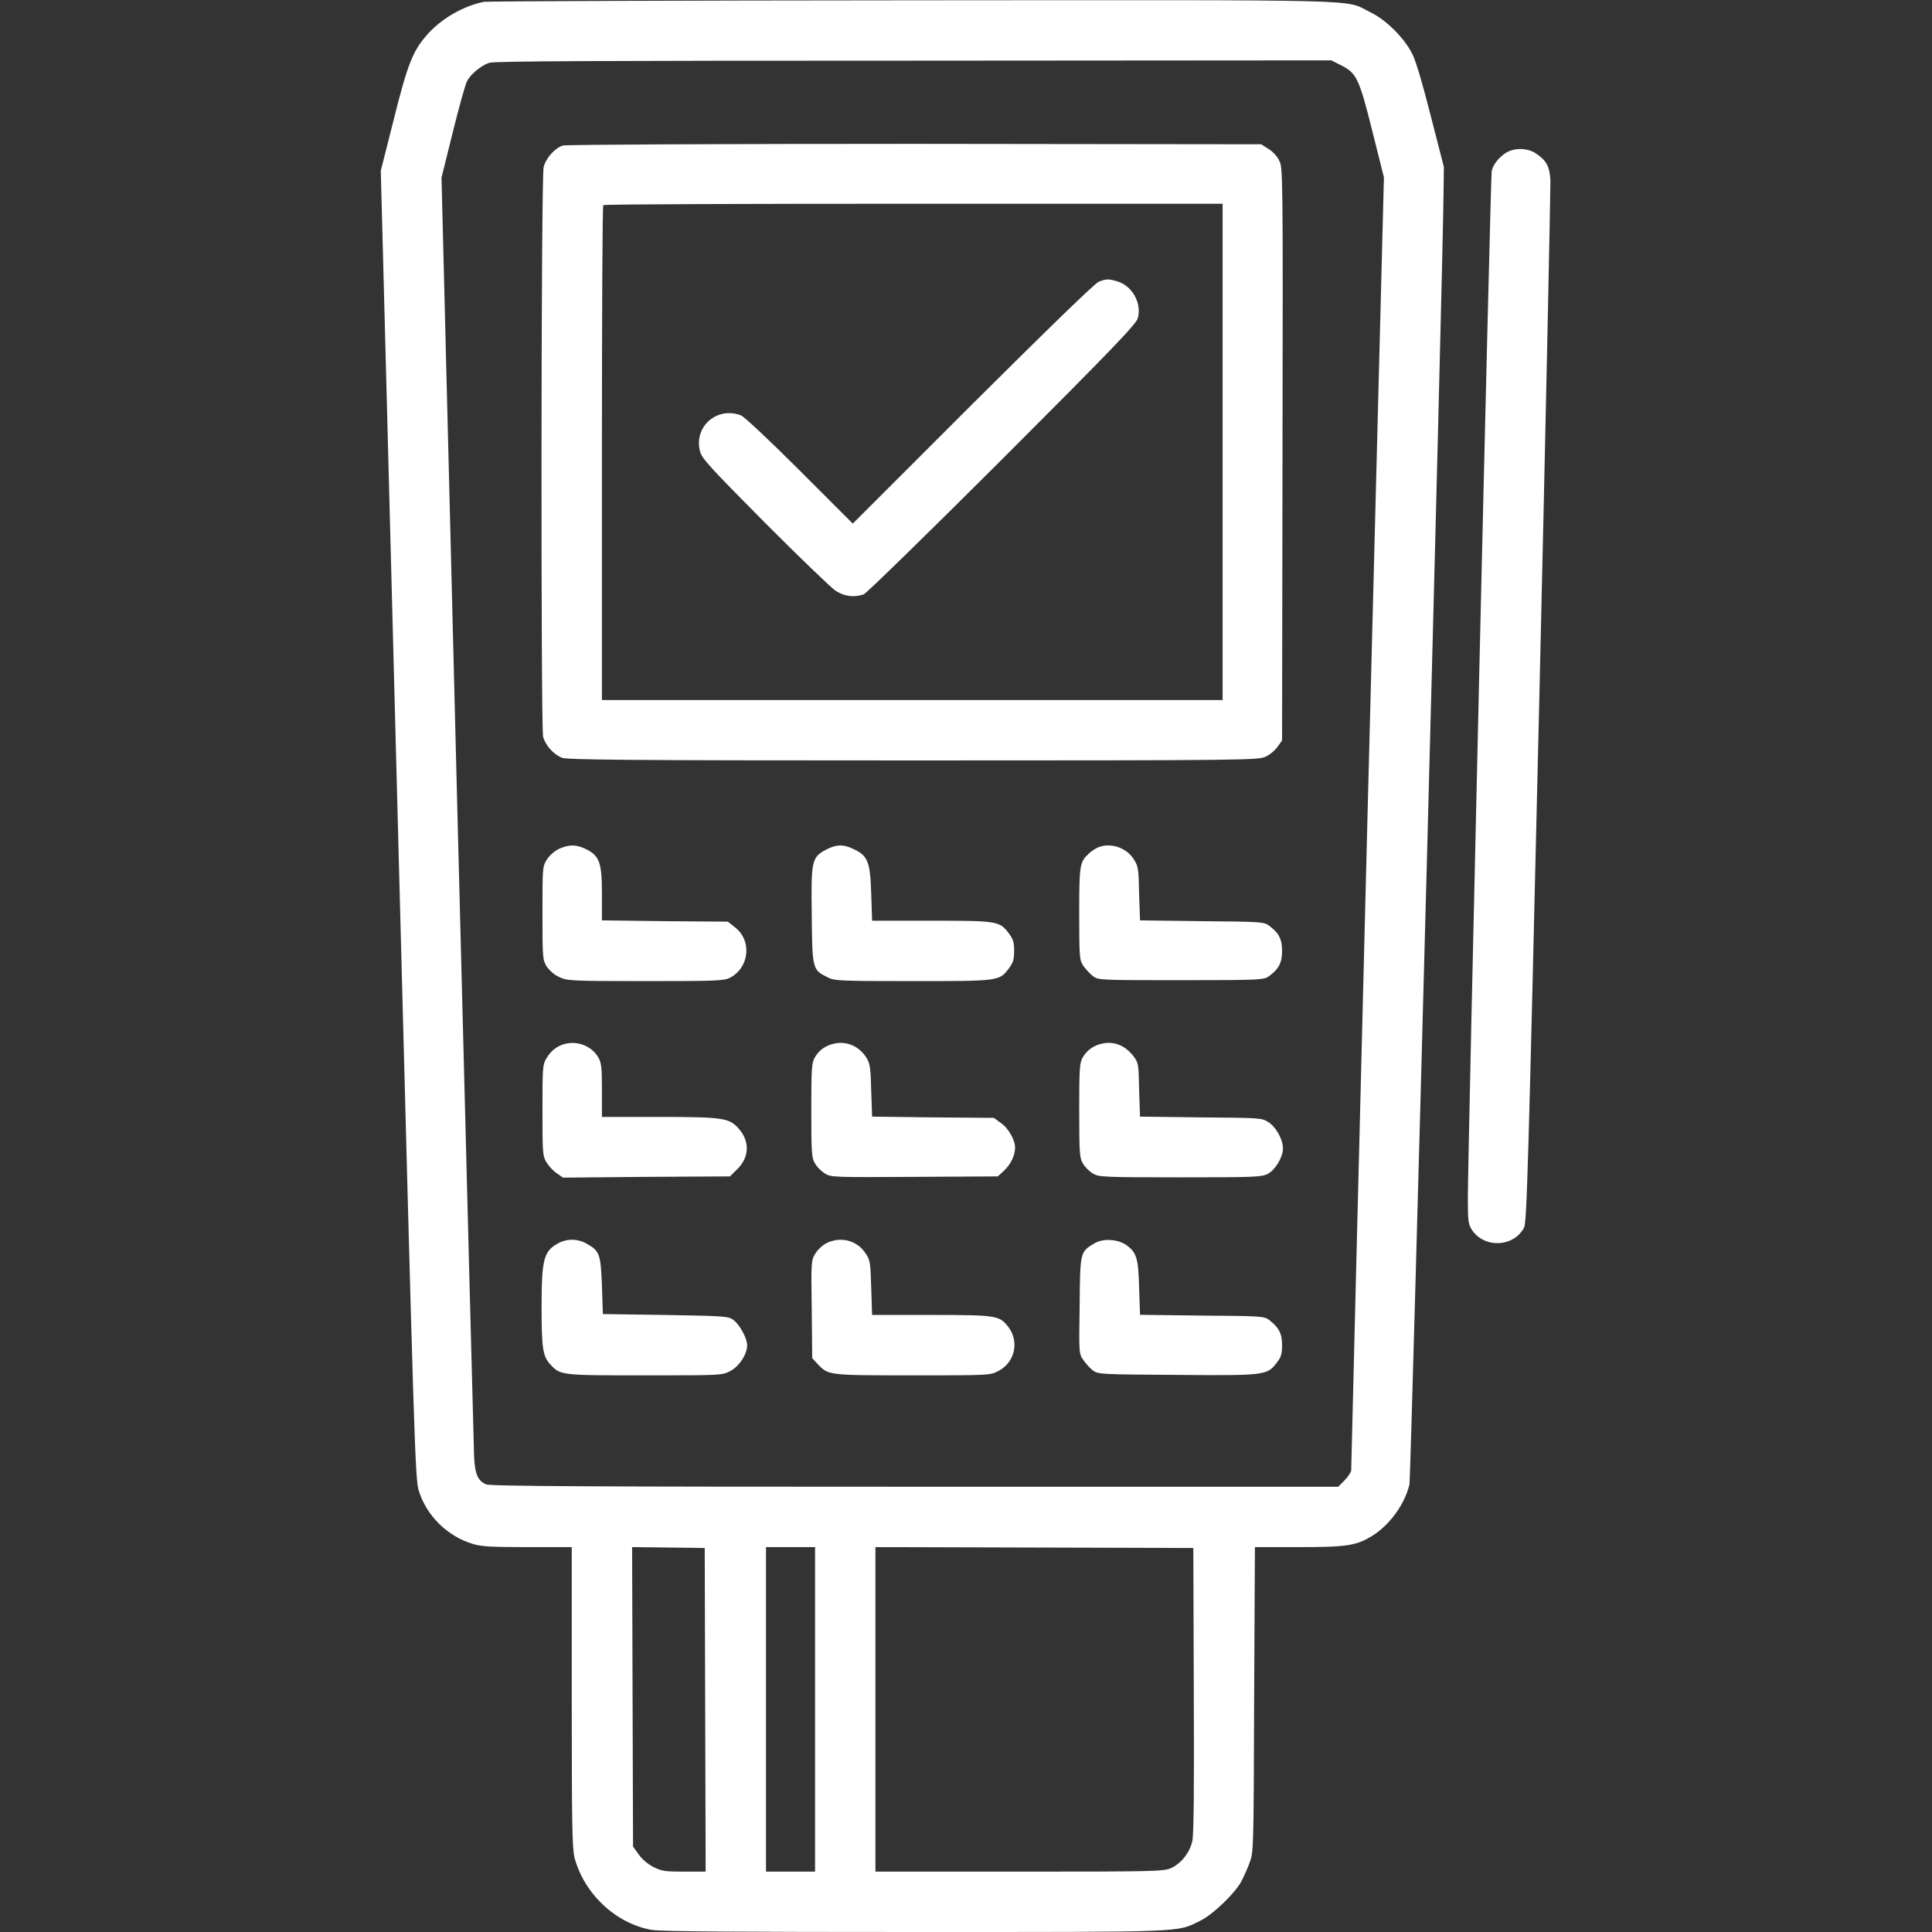
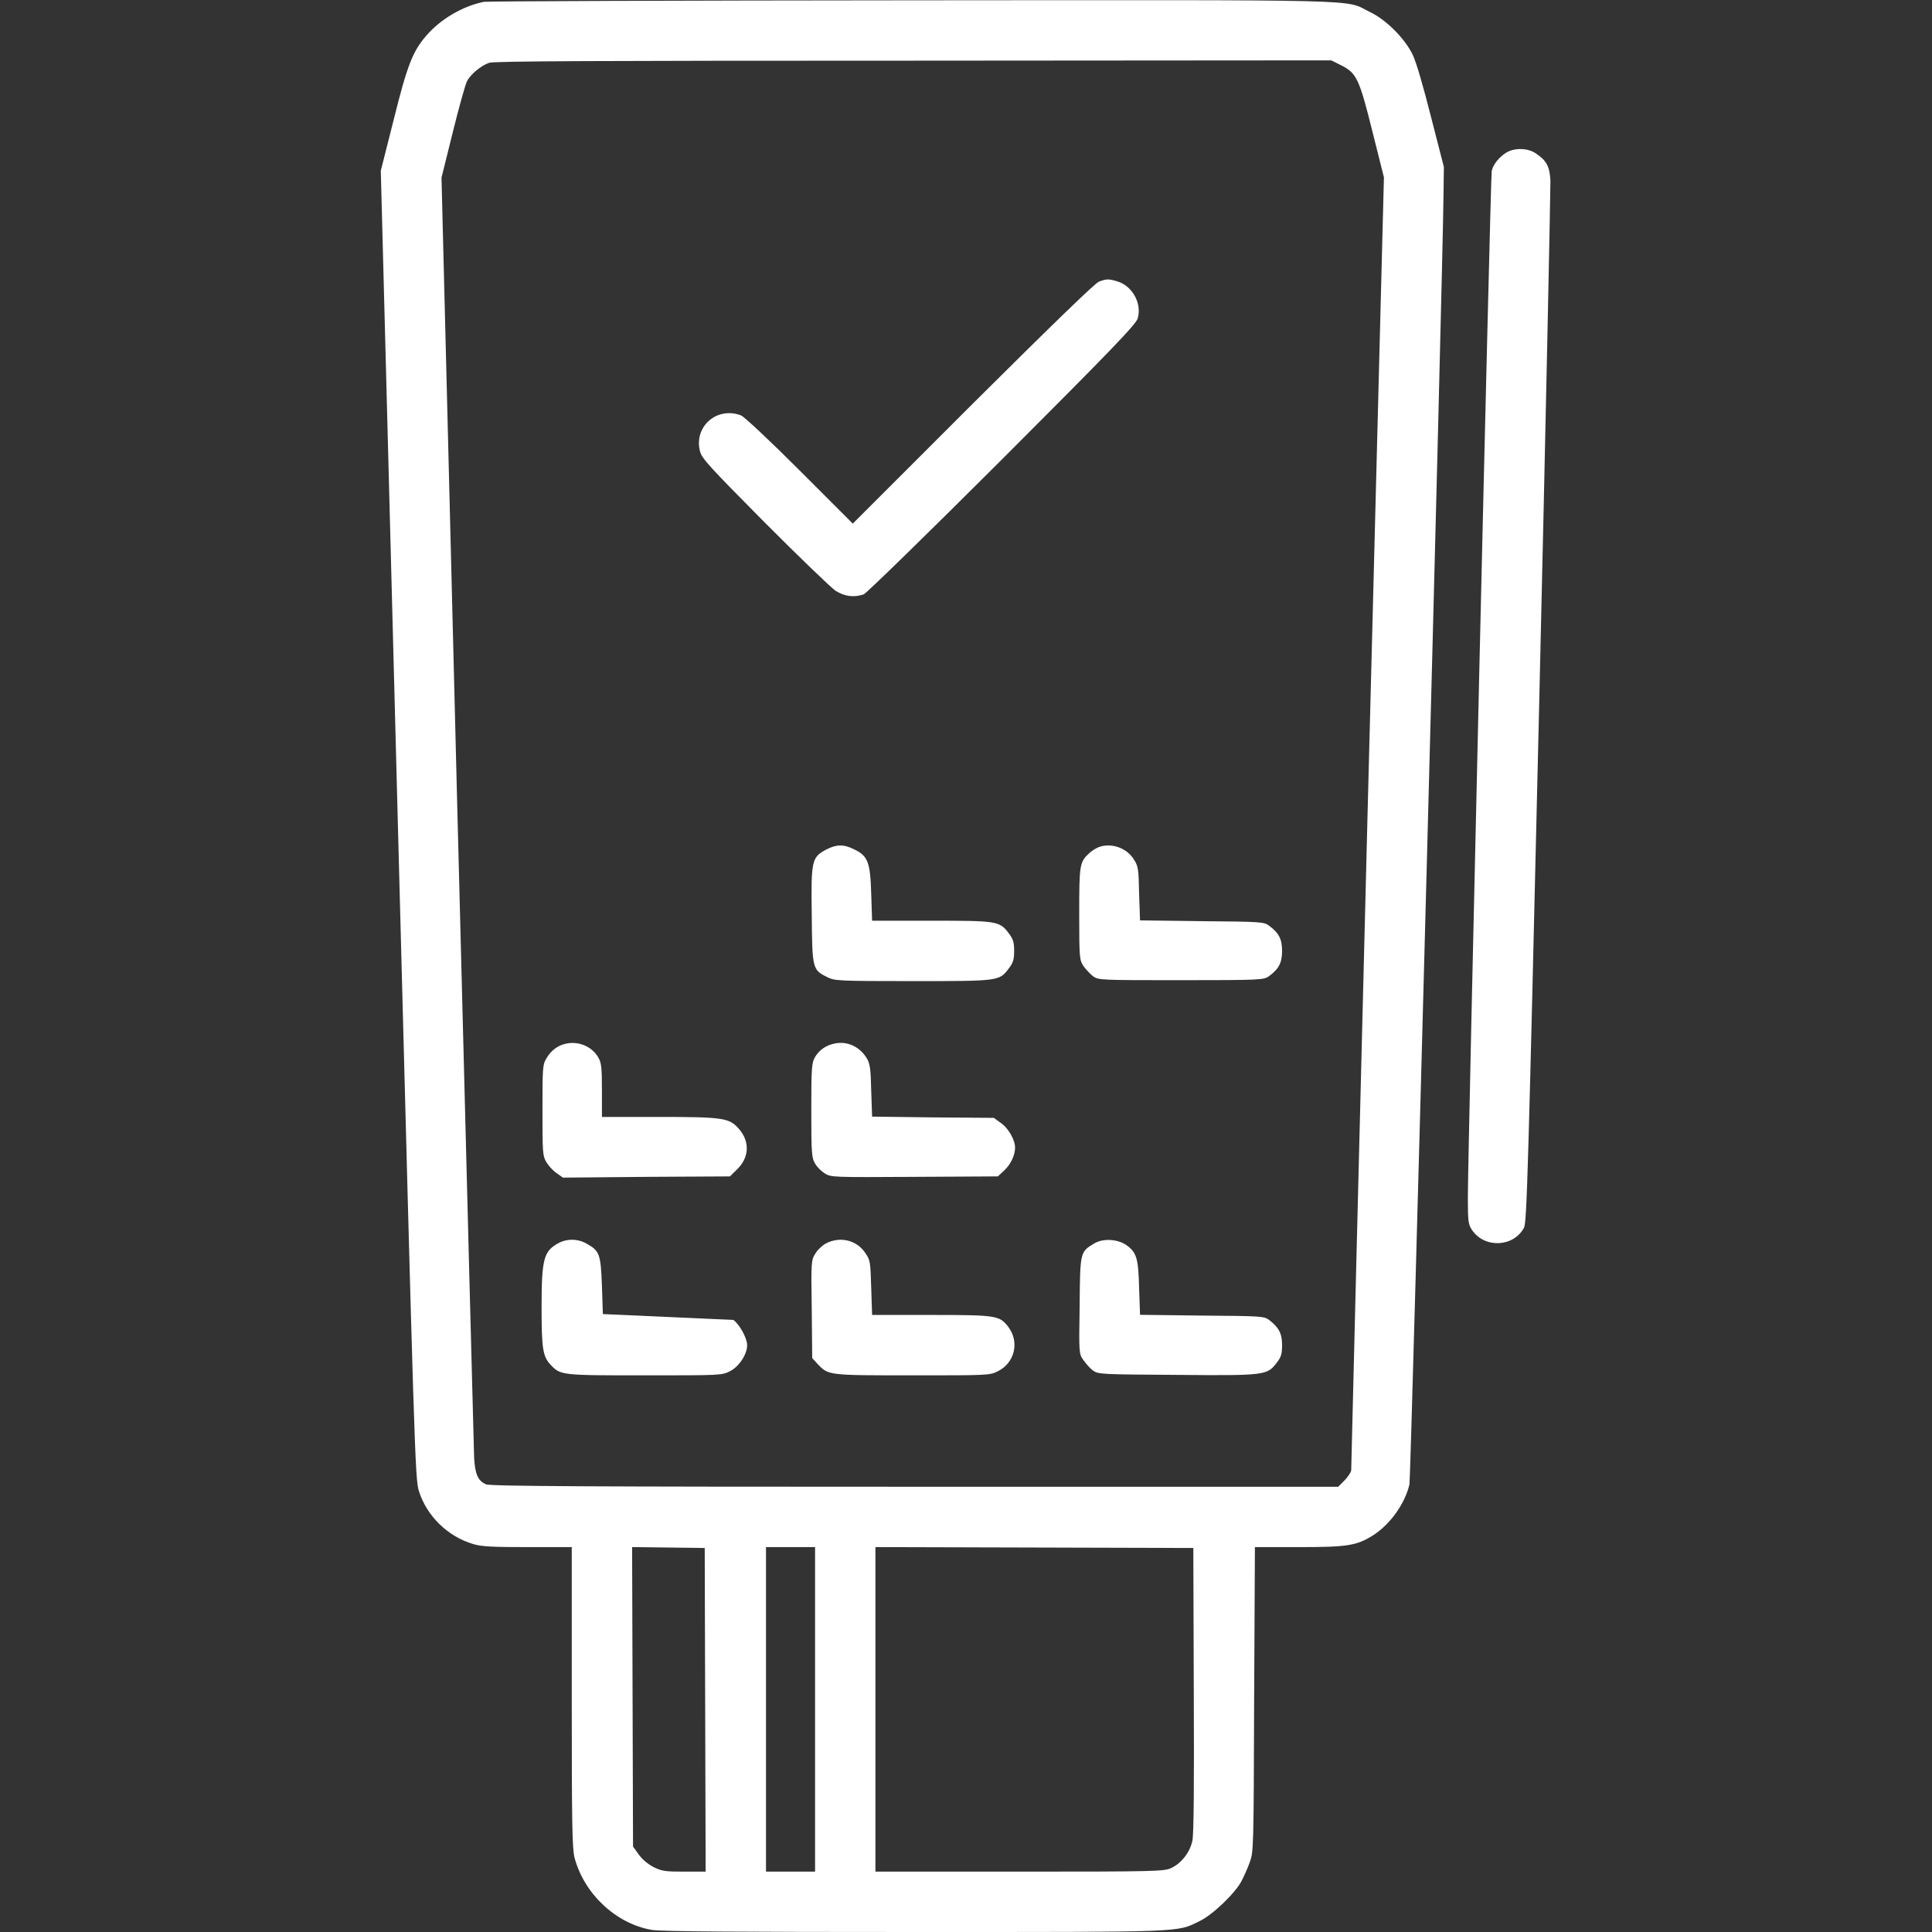
<svg xmlns="http://www.w3.org/2000/svg" width="50px" height="50px" viewBox="0 0 50 50" version="1.1">
  <rect x="0" y="0" width="50" height="50" fill="#333333" stroke="none" />
  <g id="surface1">
    <path style=" stroke:none;fill-rule:nonzero;fill:rgb(100%,100%,100%);fill-opacity:1;" d="M 12.523 0.047 C 11.969 0.16 11.391 0.5 11.023 0.934 C 10.68 1.332 10.535 1.703 10.188 3.102 L 9.855 4.418 L 10.297 21.336 C 10.723 37.617 10.742 38.27 10.84 38.586 C 11.043 39.234 11.586 39.766 12.25 39.961 C 12.465 40.027 12.758 40.039 13.66 40.039 L 14.797 40.039 L 14.797 43.91 C 14.797 47.23 14.809 47.82 14.867 48.07 C 15.113 49.004 15.93 49.781 16.863 49.945 C 17.066 49.988 19.227 50 23.652 50 C 30.742 50 30.445 50.012 31.043 49.719 C 31.379 49.562 31.969 48.992 32.129 48.684 C 32.191 48.566 32.289 48.348 32.344 48.195 C 32.441 47.93 32.445 47.863 32.457 43.98 L 32.477 40.039 L 33.613 40.039 C 34.863 40.039 35.105 40.004 35.535 39.734 C 35.973 39.453 36.359 38.922 36.477 38.414 C 36.512 38.246 37.34 7.105 37.359 4.98 L 37.367 4.32 L 37.035 3.027 C 36.828 2.211 36.656 1.617 36.559 1.414 C 36.352 0.988 35.863 0.5 35.441 0.305 C 34.777 -0.023 35.656 0 23.633 0.008 C 17.633 0.012 12.633 0.031 12.523 0.047 Z M 34.711 1.691 C 35.105 1.891 35.176 2.027 35.516 3.395 L 35.816 4.59 L 35.387 21.277 C 35.156 30.457 34.969 38 34.969 38.055 C 34.961 38.105 34.887 38.219 34.797 38.312 L 34.633 38.477 L 23.664 38.477 C 15.484 38.477 12.672 38.465 12.578 38.414 C 12.367 38.324 12.293 38.148 12.27 37.719 C 12.262 37.508 12.066 29.969 11.836 20.961 L 11.426 4.598 L 11.719 3.418 C 11.879 2.77 12.043 2.184 12.086 2.102 C 12.172 1.93 12.438 1.703 12.66 1.625 C 12.781 1.582 15.441 1.57 23.641 1.57 L 34.453 1.562 Z M 18.25 44.25 L 18.262 48.438 L 17.711 48.438 C 17.219 48.438 17.125 48.426 16.906 48.316 C 16.754 48.234 16.613 48.113 16.523 47.984 L 16.383 47.789 L 16.371 43.91 L 16.359 40.039 L 18.238 40.062 Z M 21.094 44.238 L 21.094 48.438 L 19.824 48.438 L 19.824 40.039 L 21.094 40.039 Z M 30.895 43.727 C 30.906 46.223 30.895 47.469 30.859 47.637 C 30.797 47.938 30.574 48.223 30.305 48.348 C 30.113 48.43 29.895 48.438 26.379 48.438 L 22.656 48.438 L 22.656 40.039 L 30.883 40.062 Z M 30.895 43.727 " />
-     <path style=" stroke:none;fill-rule:nonzero;fill:rgb(100%,100%,100%);fill-opacity:1;" d="M 14.574 3.766 C 14.367 3.82 14.129 4.09 14.07 4.32 C 14 4.566 13.996 18.773 14.055 19.062 C 14.109 19.281 14.32 19.52 14.539 19.609 C 14.668 19.664 16.148 19.68 23.621 19.68 C 32.215 19.68 32.555 19.672 32.746 19.586 C 32.855 19.539 32.996 19.422 33.062 19.328 L 33.18 19.164 L 33.191 11.754 C 33.203 4.457 33.203 4.34 33.105 4.156 C 33.059 4.047 32.93 3.914 32.824 3.852 L 32.641 3.734 L 23.68 3.723 C 18.598 3.723 14.66 3.742 14.574 3.766 Z M 31.641 11.695 L 31.641 18.117 L 15.578 18.117 L 15.578 11.73 C 15.578 8.215 15.59 5.32 15.613 5.309 C 15.625 5.285 19.246 5.273 23.645 5.273 L 31.641 5.273 Z M 31.641 11.695 " />
    <path style=" stroke:none;fill-rule:nonzero;fill:rgb(100%,100%,100%);fill-opacity:1;" d="M 28.441 7.289 C 28.352 7.312 27.16 8.473 25.184 10.438 L 22.07 13.551 L 20.691 12.172 C 19.934 11.414 19.25 10.773 19.176 10.75 C 18.547 10.512 17.949 11.047 18.117 11.684 C 18.164 11.867 18.371 12.09 19.789 13.52 C 20.684 14.418 21.508 15.211 21.625 15.289 C 21.863 15.441 22.105 15.465 22.352 15.383 C 22.426 15.352 24.012 13.805 25.941 11.879 C 28.773 9.047 29.406 8.387 29.445 8.238 C 29.555 7.848 29.305 7.398 28.914 7.281 C 28.691 7.215 28.637 7.215 28.441 7.289 Z M 28.441 7.289 " />
-     <path style=" stroke:none;fill-rule:nonzero;fill:rgb(100%,100%,100%);fill-opacity:1;" d="M 14.473 21.965 C 14.348 22.027 14.227 22.133 14.152 22.246 C 14.039 22.43 14.039 22.453 14.039 23.633 C 14.039 24.793 14.043 24.836 14.148 25.012 C 14.215 25.109 14.344 25.23 14.473 25.285 C 14.672 25.383 14.758 25.391 16.707 25.391 C 18.578 25.391 18.738 25.383 18.898 25.301 C 19.402 25.031 19.465 24.328 19.008 23.988 L 18.836 23.852 L 17.199 23.84 L 15.578 23.82 L 15.578 23.133 C 15.578 22.328 15.516 22.145 15.16 21.973 C 14.91 21.852 14.734 21.852 14.473 21.965 Z M 14.473 21.965 " />
    <path style=" stroke:none;fill-rule:nonzero;fill:rgb(100%,100%,100%);fill-opacity:1;" d="M 21.387 21.984 C 21.008 22.188 20.988 22.254 21.008 23.68 C 21.02 25.086 21.027 25.098 21.418 25.293 C 21.602 25.383 21.703 25.391 23.625 25.391 C 25.871 25.391 25.859 25.391 26.109 25.062 C 26.219 24.914 26.246 24.836 26.246 24.609 C 26.246 24.383 26.219 24.305 26.109 24.156 C 25.867 23.836 25.816 23.828 24.109 23.828 L 22.57 23.828 L 22.547 23.133 C 22.523 22.312 22.461 22.148 22.102 21.98 C 21.832 21.844 21.645 21.852 21.387 21.984 Z M 21.387 21.984 " />
    <path style=" stroke:none;fill-rule:nonzero;fill:rgb(100%,100%,100%);fill-opacity:1;" d="M 28.418 21.93 C 28.352 21.961 28.242 22.027 28.188 22.082 C 27.941 22.309 27.93 22.375 27.93 23.645 C 27.93 24.805 27.938 24.84 28.039 25 C 28.102 25.086 28.211 25.207 28.285 25.262 C 28.426 25.367 28.473 25.367 30.566 25.367 C 32.652 25.367 32.707 25.359 32.844 25.262 C 33.098 25.074 33.18 24.914 33.18 24.609 C 33.18 24.305 33.098 24.145 32.844 23.957 C 32.715 23.859 32.637 23.852 31.102 23.84 L 29.504 23.82 L 29.48 23.133 C 29.469 22.504 29.457 22.418 29.352 22.254 C 29.164 21.938 28.746 21.797 28.418 21.93 Z M 28.418 21.93 " />
    <path style=" stroke:none;fill-rule:nonzero;fill:rgb(100%,100%,100%);fill-opacity:1;" d="M 14.656 27.008 C 14.441 27.051 14.258 27.184 14.137 27.398 C 14.043 27.551 14.039 27.648 14.039 28.734 C 14.039 29.828 14.043 29.918 14.141 30.078 C 14.195 30.168 14.312 30.297 14.402 30.359 L 14.57 30.477 L 16.73 30.457 L 18.891 30.445 L 19.066 30.273 C 19.398 29.957 19.414 29.535 19.109 29.199 C 18.867 28.93 18.695 28.906 17.016 28.906 L 15.578 28.906 L 15.578 28.211 C 15.578 27.605 15.562 27.496 15.477 27.355 C 15.312 27.082 14.977 26.941 14.656 27.008 Z M 14.656 27.008 " />
    <path style=" stroke:none;fill-rule:nonzero;fill:rgb(100%,100%,100%);fill-opacity:1;" d="M 21.594 27.008 C 21.379 27.051 21.203 27.172 21.094 27.355 C 21.008 27.504 20.996 27.613 20.996 28.734 C 20.996 29.871 21.008 29.969 21.094 30.113 C 21.148 30.207 21.258 30.316 21.352 30.371 C 21.504 30.469 21.582 30.469 23.668 30.457 L 25.824 30.445 L 25.984 30.297 C 26.16 30.133 26.27 29.895 26.27 29.699 C 26.27 29.5 26.094 29.188 25.891 29.055 L 25.719 28.93 L 24.141 28.918 L 22.57 28.898 L 22.547 28.234 C 22.535 27.672 22.516 27.531 22.438 27.398 C 22.254 27.086 21.922 26.934 21.594 27.008 Z M 21.594 27.008 " />
-     <path style=" stroke:none;fill-rule:nonzero;fill:rgb(100%,100%,100%);fill-opacity:1;" d="M 28.527 27.008 C 28.312 27.051 28.137 27.172 28.027 27.355 C 27.941 27.504 27.93 27.613 27.93 28.734 C 27.93 29.871 27.941 29.969 28.027 30.113 C 28.082 30.207 28.191 30.316 28.285 30.371 C 28.438 30.461 28.535 30.469 30.543 30.469 C 32.496 30.469 32.652 30.461 32.812 30.379 C 33.008 30.273 33.203 29.945 33.203 29.723 C 33.203 29.484 33.02 29.164 32.824 29.039 C 32.648 28.93 32.605 28.93 31.066 28.918 L 29.504 28.898 L 29.48 28.203 C 29.469 27.527 29.461 27.504 29.332 27.332 C 29.121 27.059 28.84 26.941 28.527 27.008 Z M 28.527 27.008 " />
-     <path style=" stroke:none;fill-rule:nonzero;fill:rgb(100%,100%,100%);fill-opacity:1;" d="M 14.453 32.172 C 14.07 32.379 14.016 32.582 14.016 33.84 C 14.016 34.914 14.051 35.105 14.246 35.316 C 14.508 35.594 14.516 35.594 16.688 35.594 C 18.66 35.594 18.684 35.594 18.898 35.484 C 19.129 35.363 19.336 35.051 19.336 34.812 C 19.336 34.633 19.141 34.277 18.98 34.16 C 18.848 34.062 18.762 34.059 17.223 34.031 L 15.602 34.008 L 15.578 33.277 C 15.547 32.453 15.516 32.375 15.191 32.191 C 14.961 32.055 14.68 32.051 14.453 32.172 Z M 14.453 32.172 " />
+     <path style=" stroke:none;fill-rule:nonzero;fill:rgb(100%,100%,100%);fill-opacity:1;" d="M 14.453 32.172 C 14.07 32.379 14.016 32.582 14.016 33.84 C 14.016 34.914 14.051 35.105 14.246 35.316 C 14.508 35.594 14.516 35.594 16.688 35.594 C 18.66 35.594 18.684 35.594 18.898 35.484 C 19.129 35.363 19.336 35.051 19.336 34.812 C 19.336 34.633 19.141 34.277 18.98 34.16 L 15.602 34.008 L 15.578 33.277 C 15.547 32.453 15.516 32.375 15.191 32.191 C 14.961 32.055 14.68 32.051 14.453 32.172 Z M 14.453 32.172 " />
    <path style=" stroke:none;fill-rule:nonzero;fill:rgb(100%,100%,100%);fill-opacity:1;" d="M 21.375 32.18 C 21.277 32.234 21.156 32.348 21.102 32.441 C 20.996 32.605 20.988 32.652 21.008 33.879 L 21.02 35.148 L 21.168 35.309 C 21.441 35.594 21.441 35.594 23.621 35.594 C 25.594 35.594 25.617 35.594 25.832 35.484 C 26.262 35.266 26.387 34.73 26.098 34.344 C 25.867 34.047 25.812 34.031 24.109 34.031 L 22.57 34.031 L 22.547 33.332 C 22.527 32.672 22.523 32.609 22.398 32.434 C 22.18 32.094 21.742 31.988 21.375 32.18 Z M 21.375 32.18 " />
    <path style=" stroke:none;fill-rule:nonzero;fill:rgb(100%,100%,100%);fill-opacity:1;" d="M 28.32 32.18 C 27.953 32.398 27.953 32.398 27.941 33.789 C 27.922 35.023 27.922 35.039 28.039 35.199 C 28.102 35.289 28.211 35.414 28.285 35.469 C 28.426 35.566 28.48 35.57 30.457 35.582 C 32.746 35.602 32.793 35.594 33.043 35.266 C 33.156 35.121 33.18 35.039 33.18 34.809 C 33.18 34.508 33.094 34.352 32.844 34.16 C 32.715 34.062 32.637 34.059 31.102 34.047 L 29.504 34.027 L 29.48 33.336 C 29.461 32.562 29.418 32.414 29.145 32.219 C 28.918 32.066 28.547 32.043 28.32 32.18 Z M 28.32 32.18 " />
    <path style=" stroke:none;fill-rule:nonzero;fill:rgb(100%,100%,100%);fill-opacity:1;" d="M 38.984 3.949 C 38.793 4.066 38.637 4.262 38.605 4.43 C 38.574 4.578 37.988 29.852 37.988 31 C 37.988 31.621 38 31.688 38.098 31.836 C 38.422 32.312 39.172 32.277 39.441 31.773 C 39.516 31.629 39.551 30.297 39.832 18.309 C 40.004 10.992 40.129 4.859 40.125 4.676 C 40.105 4.309 40.027 4.156 39.746 3.969 C 39.539 3.828 39.195 3.82 38.984 3.949 Z M 38.984 3.949 " />
  </g>
</svg>